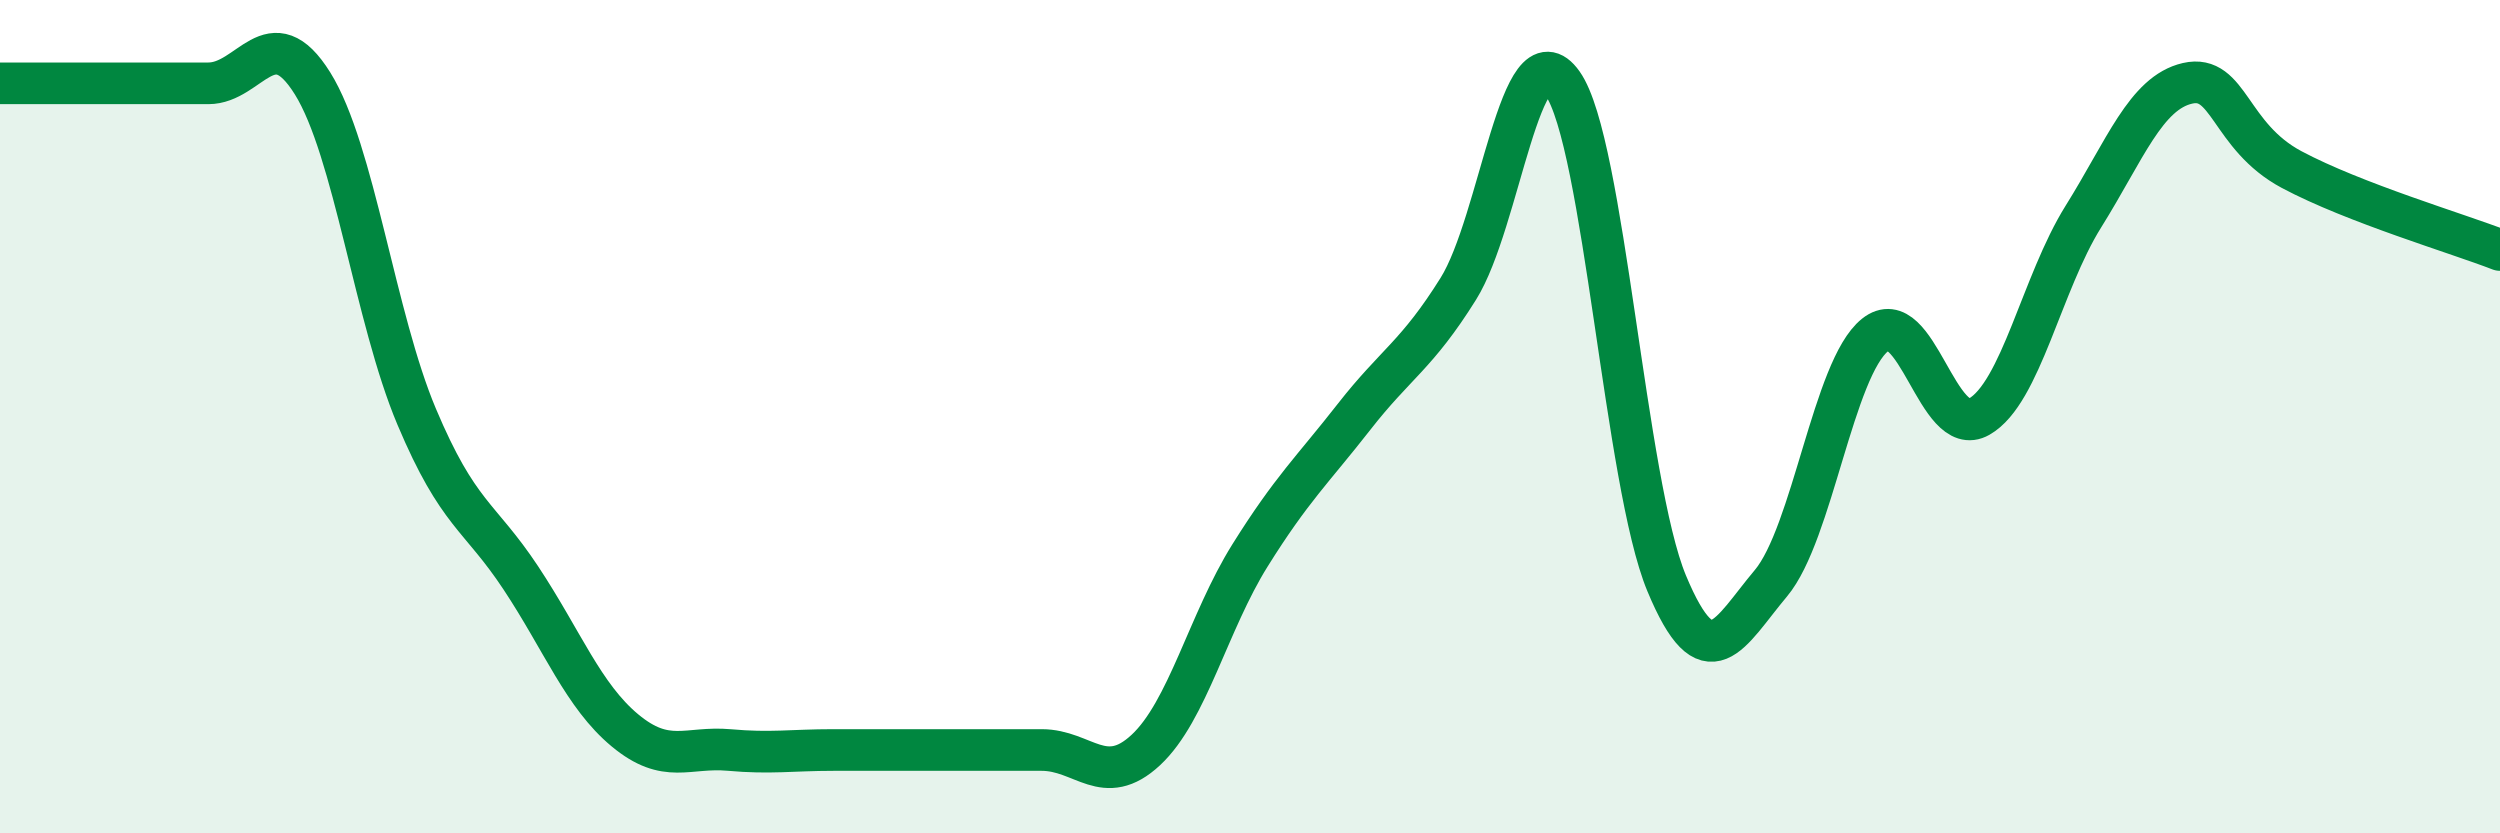
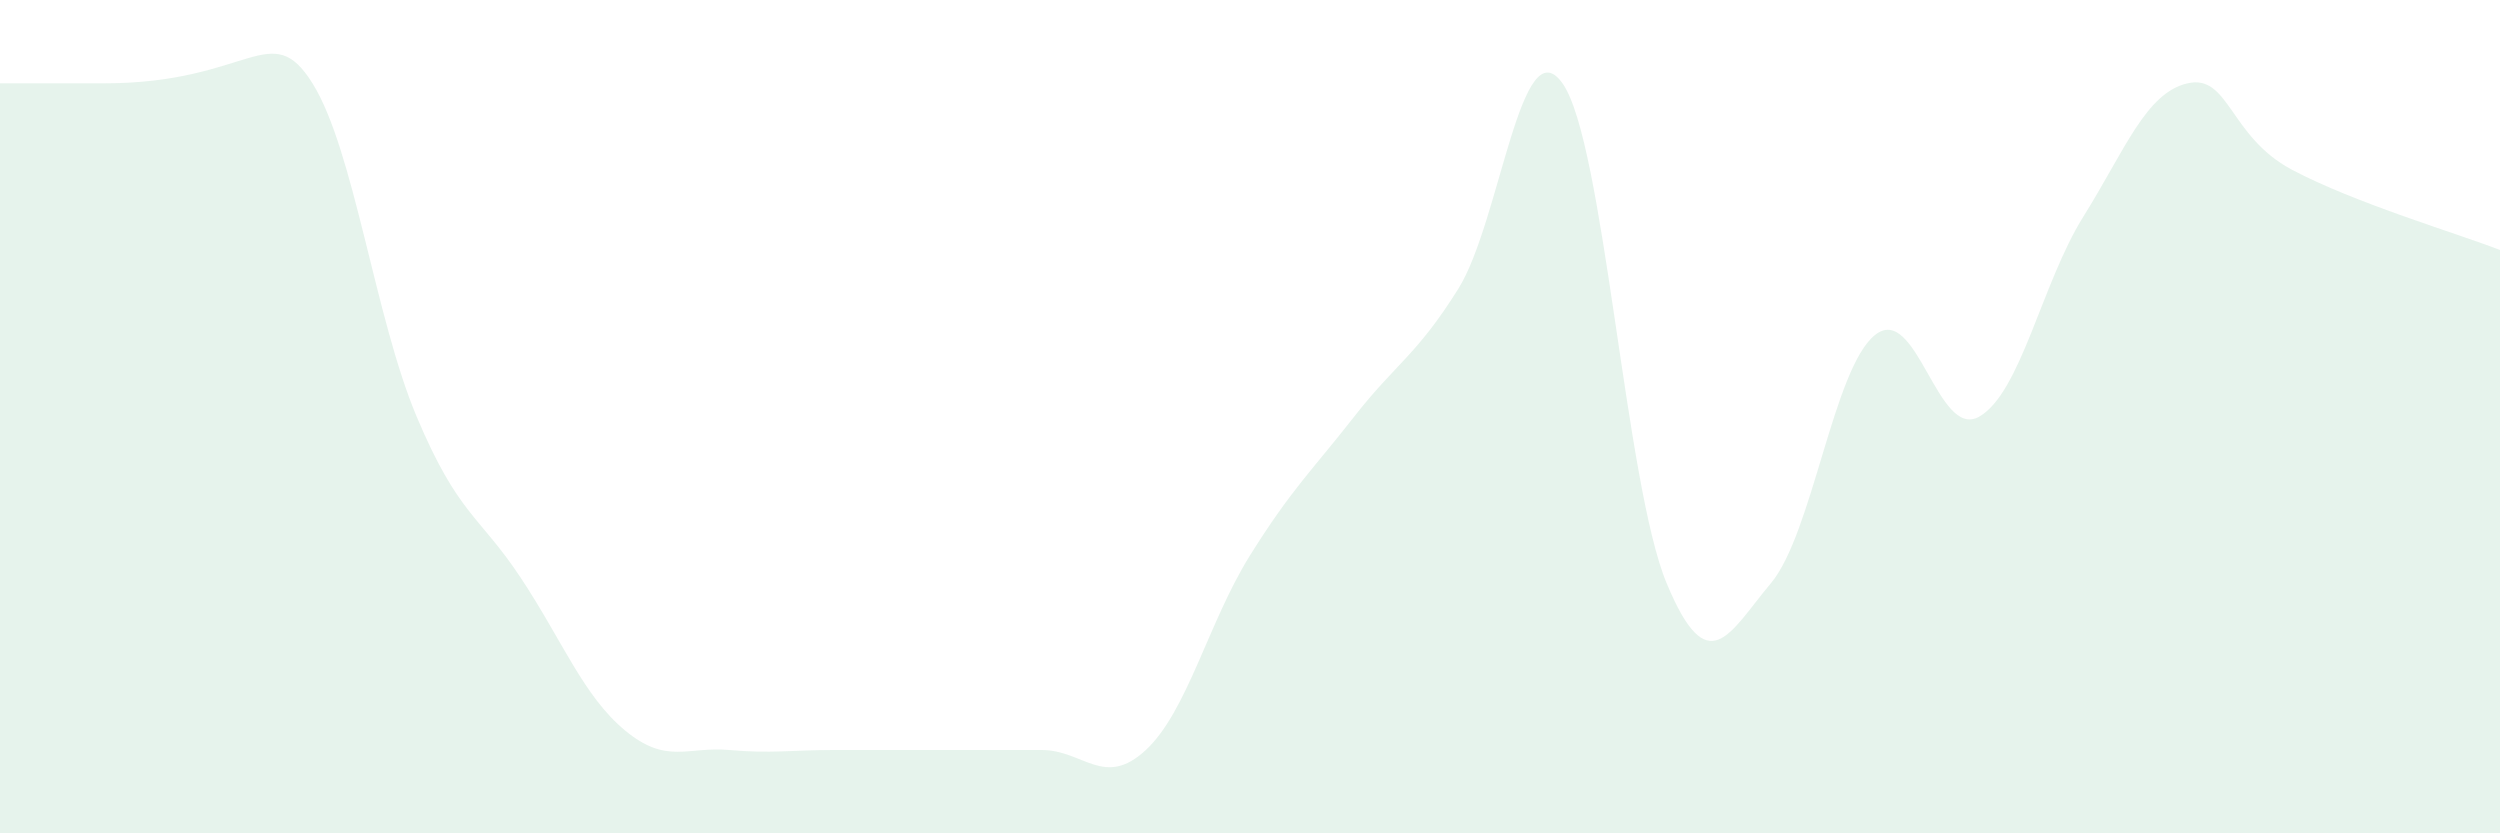
<svg xmlns="http://www.w3.org/2000/svg" width="60" height="20" viewBox="0 0 60 20">
-   <path d="M 0,2 C 0.5,2 1.5,2 2.5,2 C 3.5,2 4,2 5,2 C 6,2 6.5,0.4 7.5,2 C 8.5,3.6 9,7.63 10,10 C 11,12.37 11.5,12.36 12.5,13.87 C 13.5,15.38 14,16.7 15,17.53 C 16,18.36 16.5,17.91 17.5,18 C 18.5,18.09 19,18 20,18 C 21,18 21.5,18 22.5,18 C 23.5,18 24,18 25,18 C 26,18 26.5,18.93 27.5,18 C 28.5,17.07 29,14.93 30,13.33 C 31,11.73 31.5,11.28 32.5,10 C 33.5,8.72 34,8.53 35,6.93 C 36,5.33 36.5,0.59 37.5,2 C 38.5,3.41 39,11.6 40,14 C 41,16.4 41.5,15.19 42.5,14 C 43.5,12.81 44,8.84 45,8.04 C 46,7.24 46.5,10.57 47.5,10 C 48.5,9.43 49,6.8 50,5.2 C 51,3.6 51.5,2.23 52.5,2 C 53.5,1.77 53.5,3.27 55,4.07 C 56.5,4.87 59,5.61 60,6L60 20L0 20Z" fill="#008740" opacity="0.1" stroke-linecap="round" stroke-linejoin="round" />
-   <path d="M 0,2 C 0.5,2 1.5,2 2.5,2 C 3.5,2 4,2 5,2 C 6,2 6.5,0.4 7.5,2 C 8.5,3.6 9,7.63 10,10 C 11,12.37 11.5,12.36 12.5,13.87 C 13.5,15.38 14,16.7 15,17.53 C 16,18.36 16.5,17.91 17.5,18 C 18.5,18.09 19,18 20,18 C 21,18 21.5,18 22.5,18 C 23.5,18 24,18 25,18 C 26,18 26.5,18.93 27.5,18 C 28.5,17.07 29,14.93 30,13.33 C 31,11.73 31.5,11.28 32.5,10 C 33.5,8.72 34,8.53 35,6.93 C 36,5.33 36.5,0.59 37.5,2 C 38.5,3.41 39,11.6 40,14 C 41,16.4 41.5,15.19 42.5,14 C 43.5,12.81 44,8.84 45,8.04 C 46,7.24 46.5,10.57 47.5,10 C 48.5,9.43 49,6.8 50,5.2 C 51,3.6 51.5,2.23 52.5,2 C 53.5,1.77 53.5,3.27 55,4.07 C 56.5,4.87 59,5.61 60,6" stroke="#008740" stroke-width="1" fill="none" stroke-linecap="round" stroke-linejoin="round" />
+   <path d="M 0,2 C 0.5,2 1.5,2 2.5,2 C 6,2 6.5,0.4 7.5,2 C 8.5,3.6 9,7.63 10,10 C 11,12.37 11.5,12.36 12.5,13.87 C 13.5,15.38 14,16.7 15,17.53 C 16,18.36 16.5,17.91 17.5,18 C 18.5,18.09 19,18 20,18 C 21,18 21.5,18 22.5,18 C 23.5,18 24,18 25,18 C 26,18 26.5,18.93 27.5,18 C 28.5,17.07 29,14.93 30,13.33 C 31,11.73 31.5,11.28 32.5,10 C 33.5,8.72 34,8.53 35,6.93 C 36,5.33 36.5,0.59 37.5,2 C 38.5,3.41 39,11.6 40,14 C 41,16.4 41.5,15.19 42.5,14 C 43.5,12.81 44,8.84 45,8.04 C 46,7.24 46.5,10.57 47.5,10 C 48.5,9.43 49,6.8 50,5.2 C 51,3.6 51.5,2.23 52.5,2 C 53.5,1.77 53.5,3.27 55,4.07 C 56.5,4.87 59,5.61 60,6L60 20L0 20Z" fill="#008740" opacity="0.1" stroke-linecap="round" stroke-linejoin="round" />
</svg>